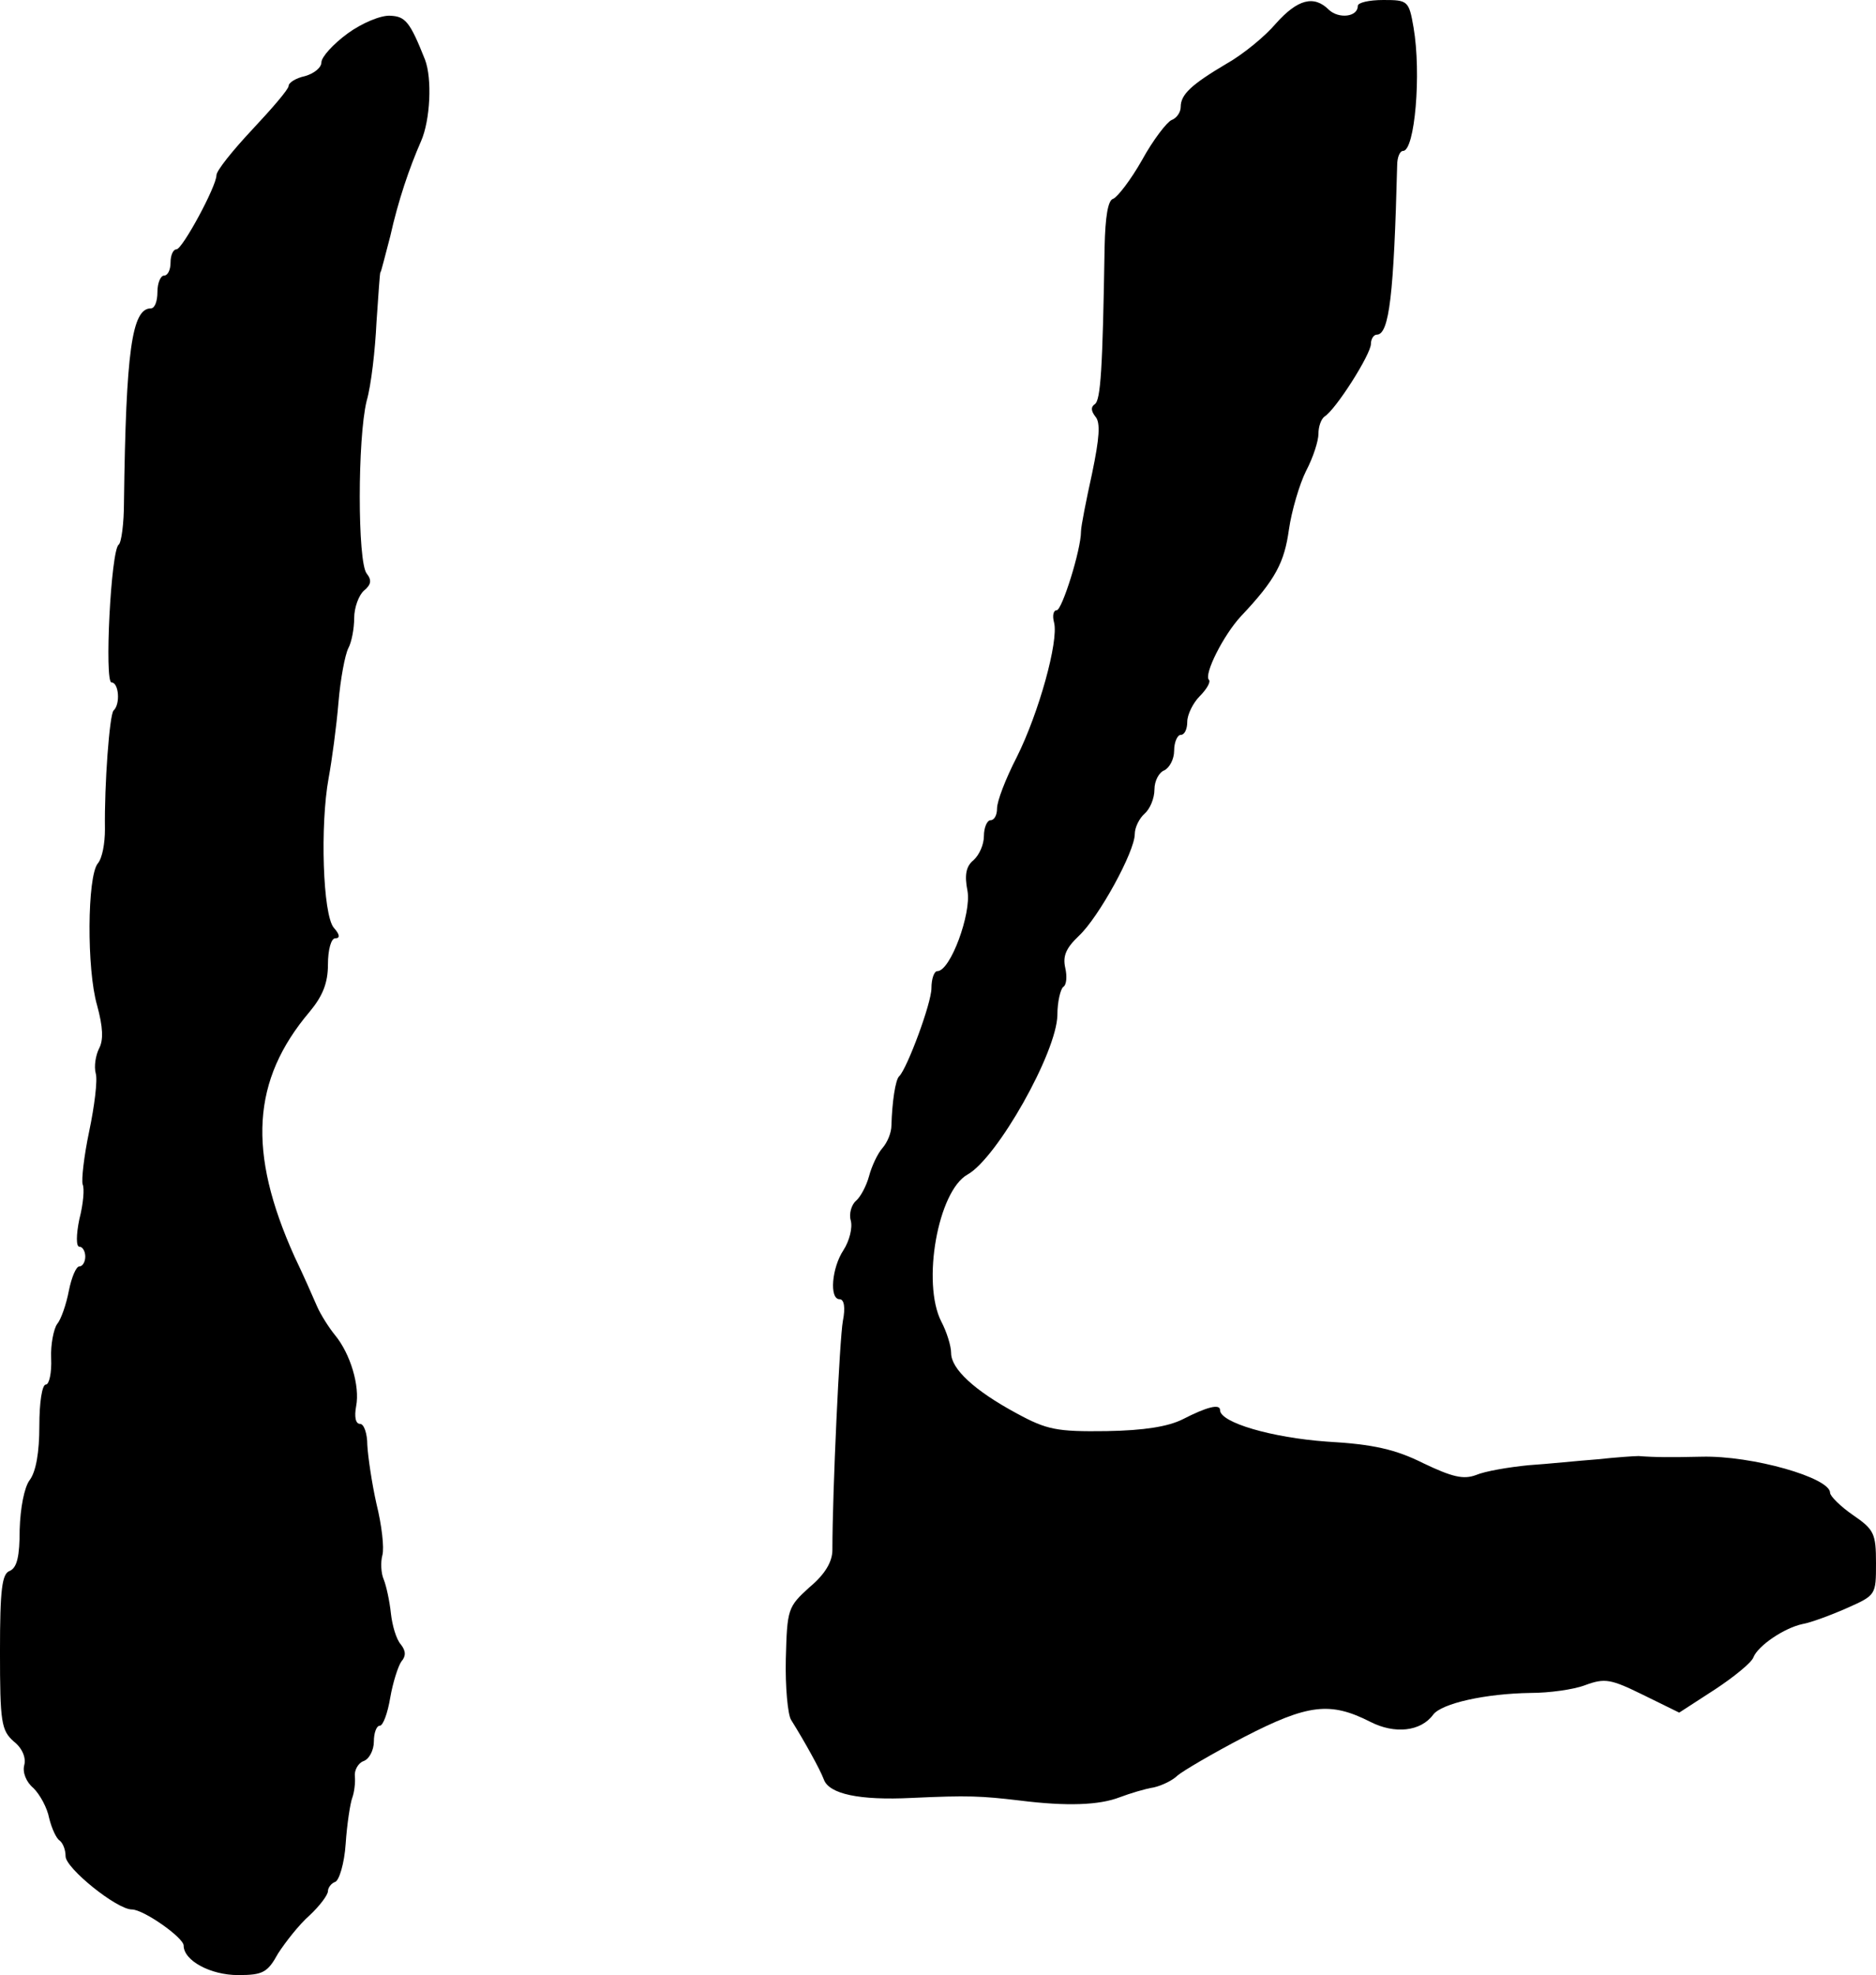
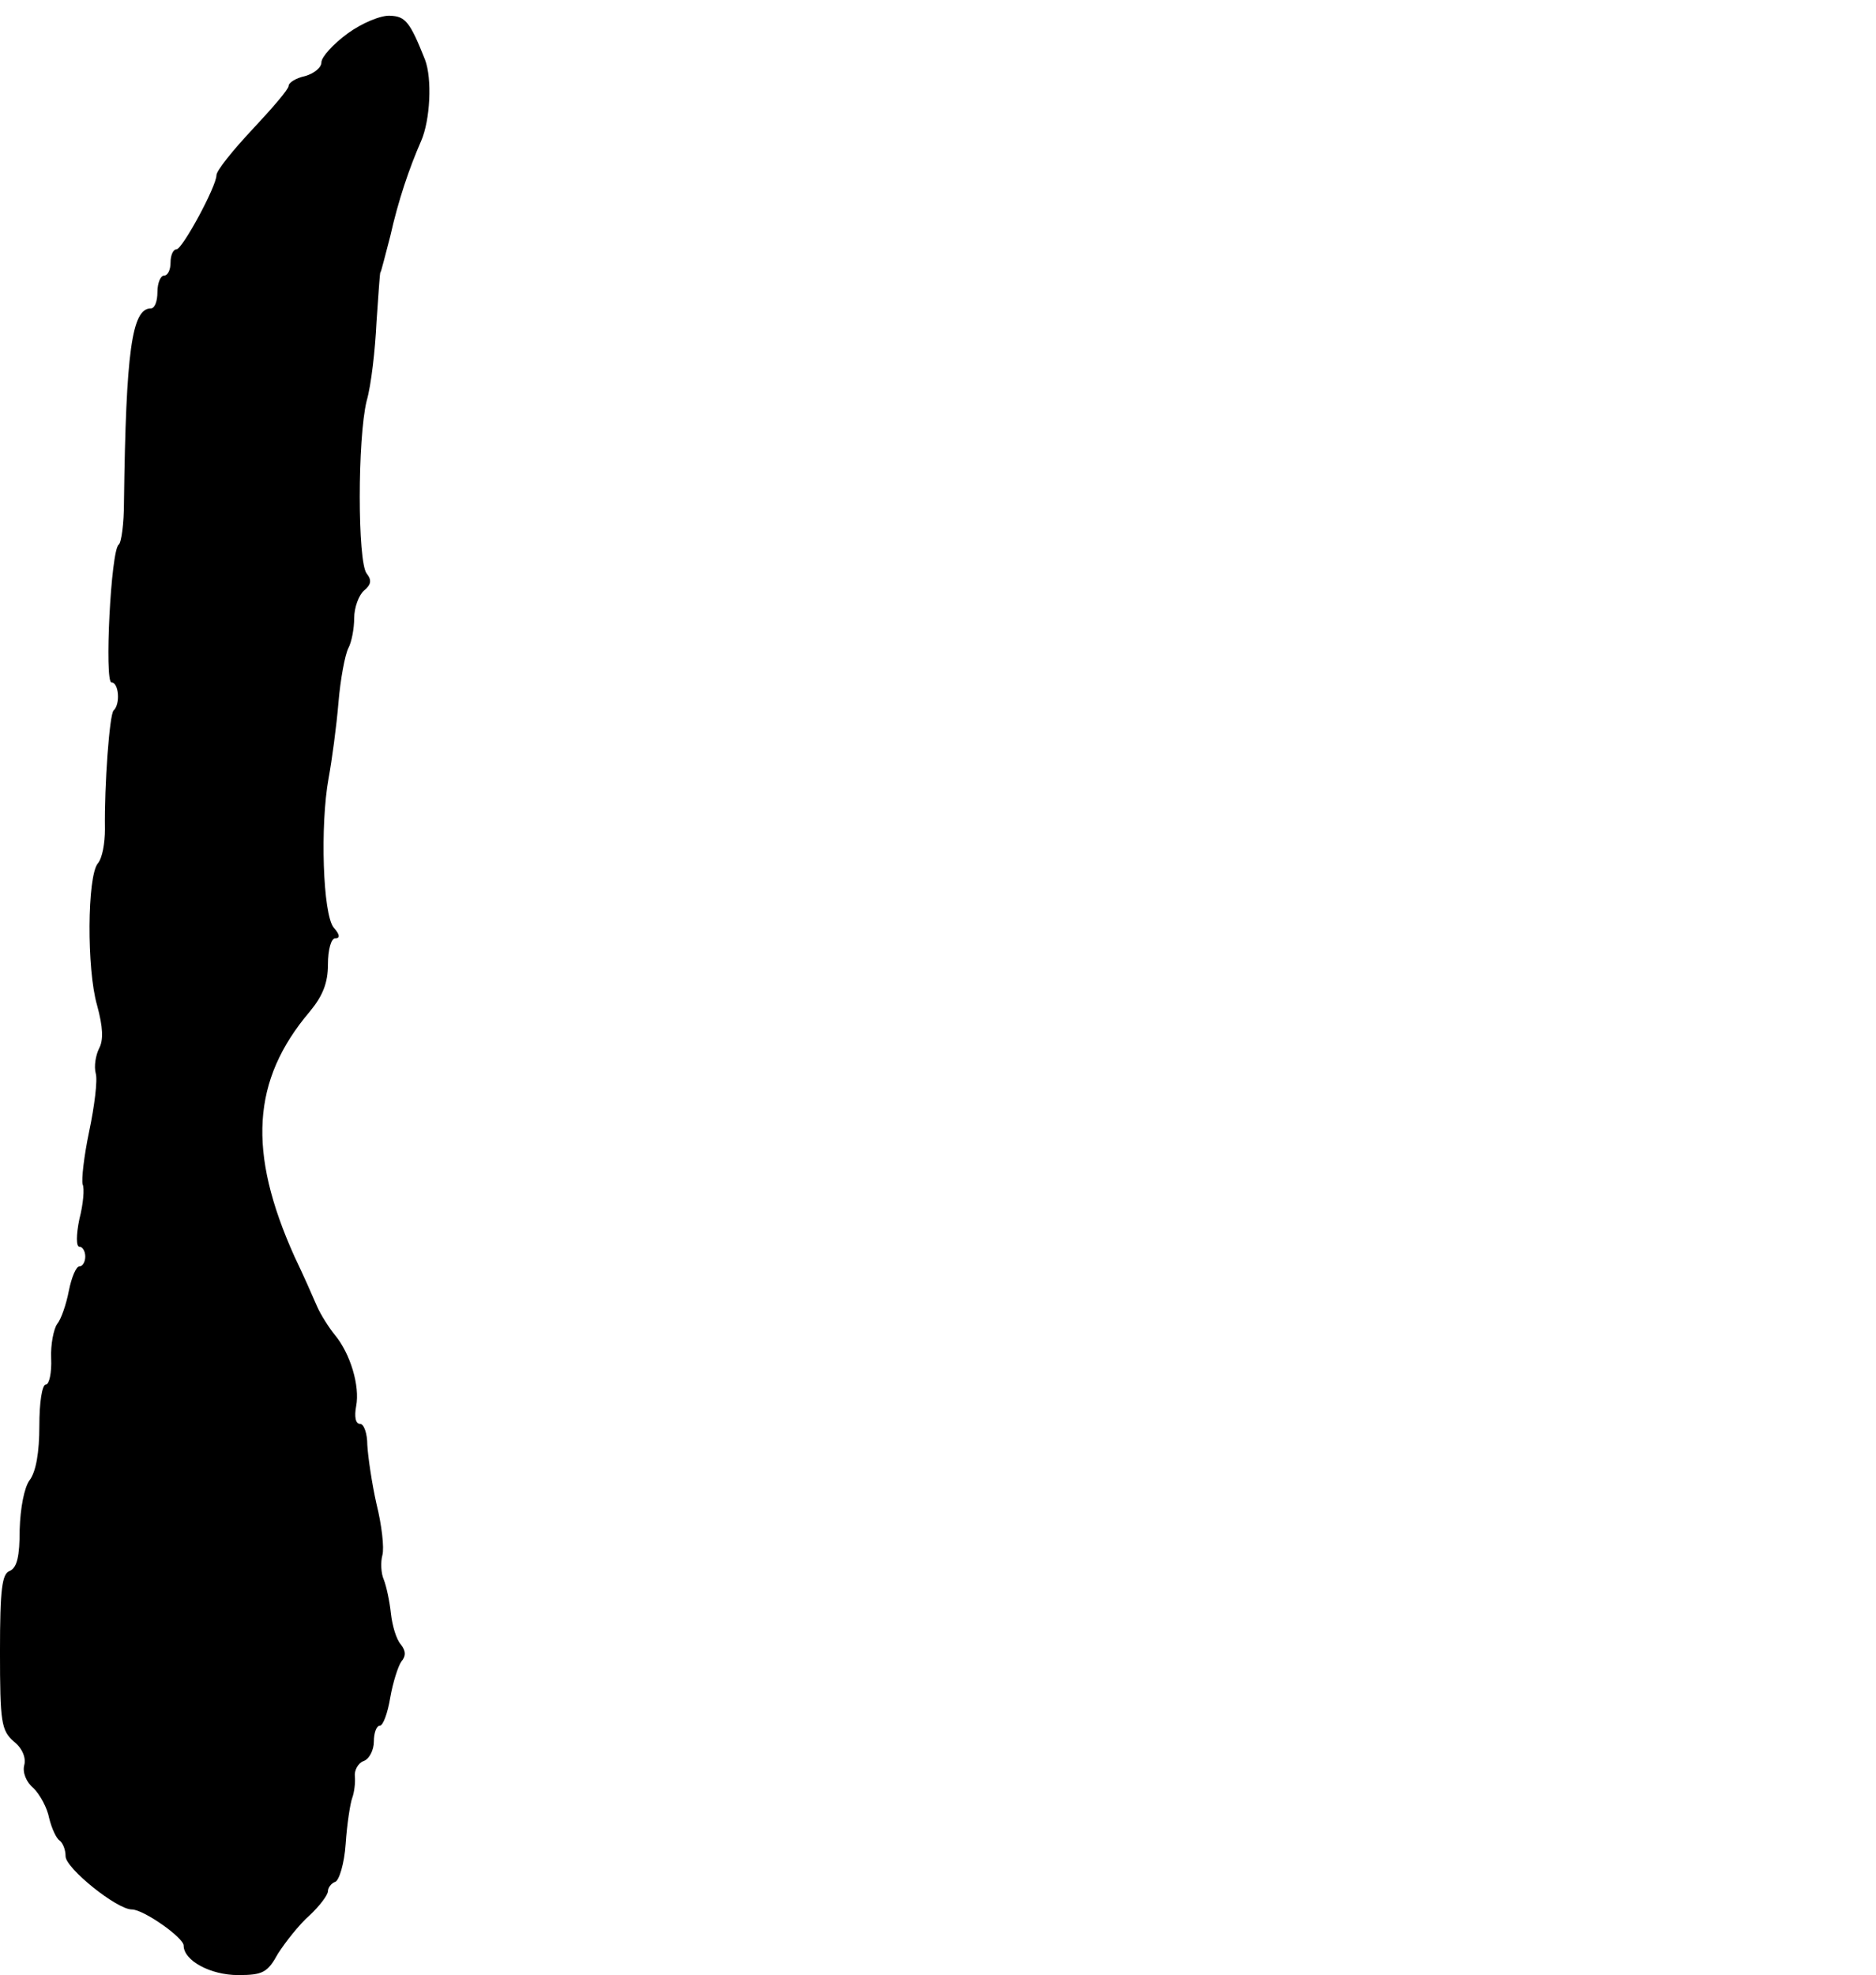
<svg xmlns="http://www.w3.org/2000/svg" version="1.0" width="286pt" height="301pt" viewBox="0 0 286 301" preserveAspectRatio="xMidYMid meet">
  <g transform="translate(0,301) scale(0.1,-0.1)" fill="#000000" stroke="none">
-     <path d="M1945 2974 c-16 -19 -50 -47 -75 -61 -54 -32 -70 -47 -70 -66 0 -8 -6 -17 -14 -20 -7 -3 -28 -30 -45 -61 -17 -30 -37 -56 -44 -59 -8 -2 -12 -28 -13 -73 -3 -187 -6 -234 -15 -240 -6 -4 -6 -10 1 -19 8 -9 6 -33 -5 -86 -9 -41 -17 -81 -17 -89 0 -28 -29 -120 -37 -120 -5 0 -7 -8 -4 -19 7 -28 -23 -137 -57 -205 -17 -33 -30 -67 -30 -78 0 -10 -4 -18 -10 -18 -5 0 -10 -11 -10 -24 0 -13 -7 -29 -16 -37 -11 -9 -14 -22 -9 -47 6 -34 -26 -122 -46 -122 -5 0 -9 -12 -9 -26 0 -23 -37 -122 -49 -134 -6 -5 -11 -40 -12 -75 0 -11 -6 -26 -14 -35 -7 -8 -16 -27 -20 -42 -4 -15 -13 -32 -20 -38 -7 -6 -11 -20 -8 -30 3 -11 -2 -31 -11 -45 -18 -27 -22 -75 -6 -75 7 0 9 -13 5 -33 -5 -27 -16 -261 -16 -349 0 -18 -11 -37 -35 -57 -33 -30 -34 -33 -36 -109 -1 -43 3 -85 8 -93 20 -32 44 -75 50 -91 8 -22 54 -32 134 -28 86 4 106 3 165 -4 72 -9 121 -7 152 5 16 6 39 13 52 15 13 3 29 11 36 18 8 7 54 34 102 59 97 50 131 54 192 23 37 -19 77 -15 96 11 13 17 79 32 149 33 27 0 65 5 83 12 30 11 39 9 88 -15 l55 -27 54 35 c29 19 56 41 59 49 7 18 47 45 75 51 12 2 42 13 67 24 45 20 45 20 45 69 0 45 -3 51 -35 73 -19 13 -35 29 -35 34 0 23 -119 57 -196 55 -47 -1 -70 -1 -96 1 -7 0 -35 -2 -63 -5 -27 -2 -75 -7 -105 -9 -30 -3 -66 -9 -80 -15 -19 -7 -36 -3 -80 18 -42 21 -76 29 -147 33 -84 6 -163 29 -163 48 0 10 -20 5 -57 -14 -22 -11 -58 -17 -116 -18 -76 -1 -91 2 -137 27 -65 35 -100 68 -100 92 0 11 -7 33 -15 48 -30 59 -5 199 40 224 45 25 136 186 137 243 0 21 5 40 9 43 5 3 6 16 3 29 -4 18 1 30 21 49 30 28 85 128 85 155 0 10 7 24 15 31 8 7 15 23 15 37 0 13 7 26 15 29 8 4 15 17 15 30 0 13 5 24 10 24 6 0 10 9 10 20 0 11 9 29 19 39 11 11 17 22 14 25 -8 8 22 68 49 97 53 56 66 82 73 132 4 28 16 69 26 89 11 21 19 46 19 57 0 11 4 22 9 26 17 10 71 95 71 111 0 7 4 14 9 14 19 0 26 62 31 258 0 12 4 22 9 22 18 0 28 118 16 188 -7 41 -9 42 -46 42 -22 0 -39 -4 -39 -9 0 -17 -29 -20 -44 -6 -23 23 -48 16 -81 -21z" />
    <path d="M530 2959 c-22 -16 -40 -36 -40 -44 0 -8 -11 -17 -25 -21 -14 -3 -25 -10 -25 -15 0 -5 -25 -34 -55 -66 -30 -32 -55 -63 -55 -70 0 -17 -52 -113 -61 -113 -5 0 -9 -9 -9 -20 0 -11 -4 -20 -10 -20 -5 0 -10 -11 -10 -25 0 -14 -4 -25 -10 -25 -29 0 -38 -65 -41 -295 0 -33 -4 -62 -8 -65 -12 -8 -22 -210 -11 -210 11 0 14 -33 3 -43 -6 -7 -14 -112 -13 -181 0 -21 -4 -44 -11 -52 -16 -20 -17 -161 -1 -216 9 -33 10 -53 3 -66 -5 -10 -8 -27 -5 -38 3 -10 -2 -50 -10 -88 -8 -38 -12 -74 -10 -81 3 -6 1 -30 -5 -53 -5 -24 -5 -42 0 -42 5 0 9 -7 9 -15 0 -8 -4 -15 -9 -15 -5 0 -12 -17 -16 -37 -4 -21 -12 -44 -18 -51 -5 -7 -10 -31 -9 -52 1 -22 -3 -40 -8 -40 -6 0 -10 -28 -10 -63 0 -40 -5 -70 -15 -83 -8 -11 -14 -42 -15 -75 0 -41 -4 -58 -15 -63 -12 -4 -15 -28 -15 -123 0 -108 2 -120 21 -137 13 -10 19 -25 16 -36 -3 -11 3 -26 14 -35 10 -10 21 -30 24 -46 4 -16 11 -31 16 -34 5 -4 9 -14 9 -24 0 -18 78 -81 101 -81 18 0 79 -43 79 -55 0 -23 41 -45 83 -45 38 0 45 4 61 33 11 17 32 44 48 58 15 14 28 31 28 37 0 5 5 12 11 14 6 2 14 28 16 58 2 30 7 62 10 70 3 8 5 23 4 33 -1 9 5 20 13 23 9 3 16 17 16 30 0 13 4 24 9 24 5 0 12 19 16 43 4 23 12 48 17 55 7 8 7 16 -1 26 -7 8 -13 29 -15 47 -2 19 -7 42 -11 52 -4 9 -5 26 -2 37 3 11 -1 46 -9 78 -7 31 -13 72 -14 90 0 17 -5 32 -11 32 -7 0 -9 11 -6 27 6 31 -9 80 -32 108 -9 11 -22 31 -28 45 -6 14 -21 48 -34 75 -72 160 -65 269 23 373 20 24 28 44 28 72 0 23 5 40 11 40 8 0 7 6 -2 16 -17 20 -21 157 -8 228 5 27 12 79 15 115 3 36 10 73 15 83 5 9 9 30 9 46 0 16 7 35 15 42 11 9 12 16 4 26 -14 18 -14 206 0 263 7 24 13 78 15 120 3 42 5 76 6 76 1 0 7 25 15 55 12 54 29 104 47 145 14 32 17 95 6 124 -23 58 -30 66 -53 67 -14 1 -43 -11 -65 -27z" />
  </g>
</svg>